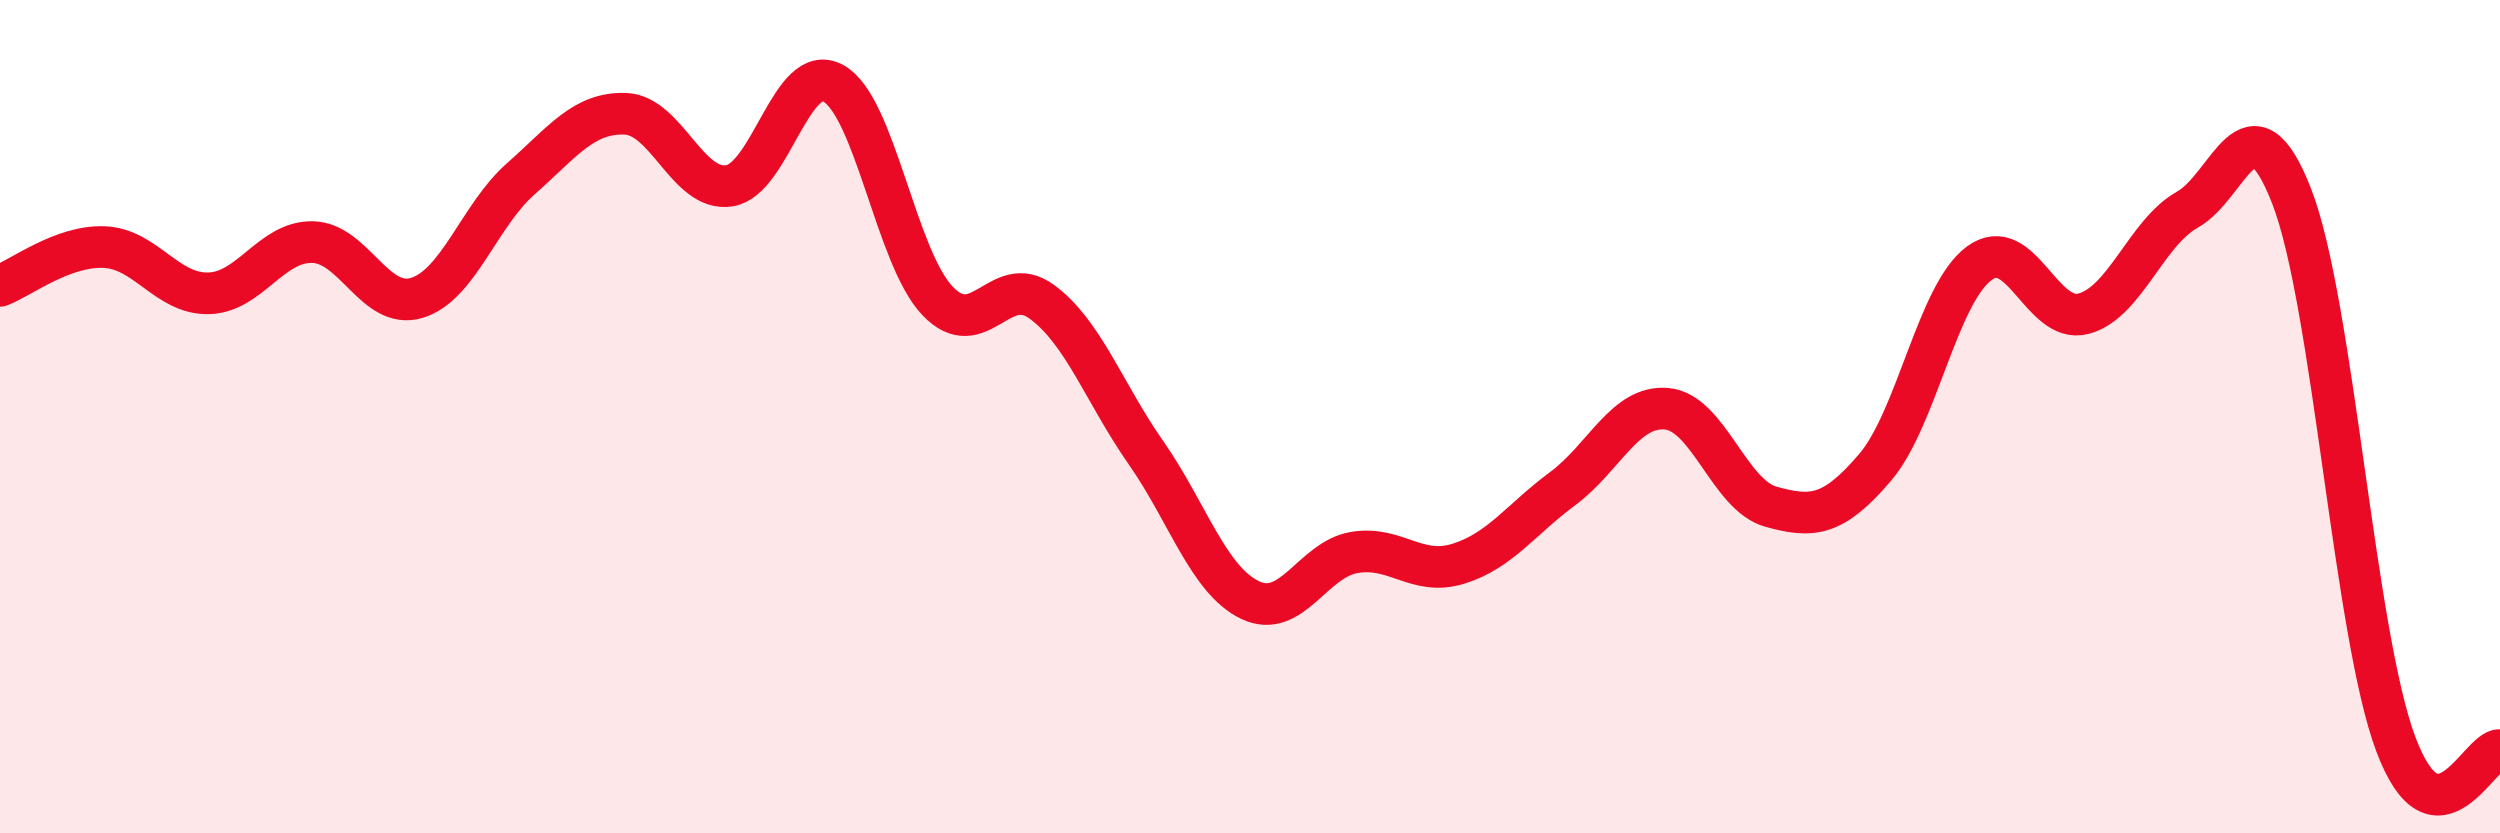
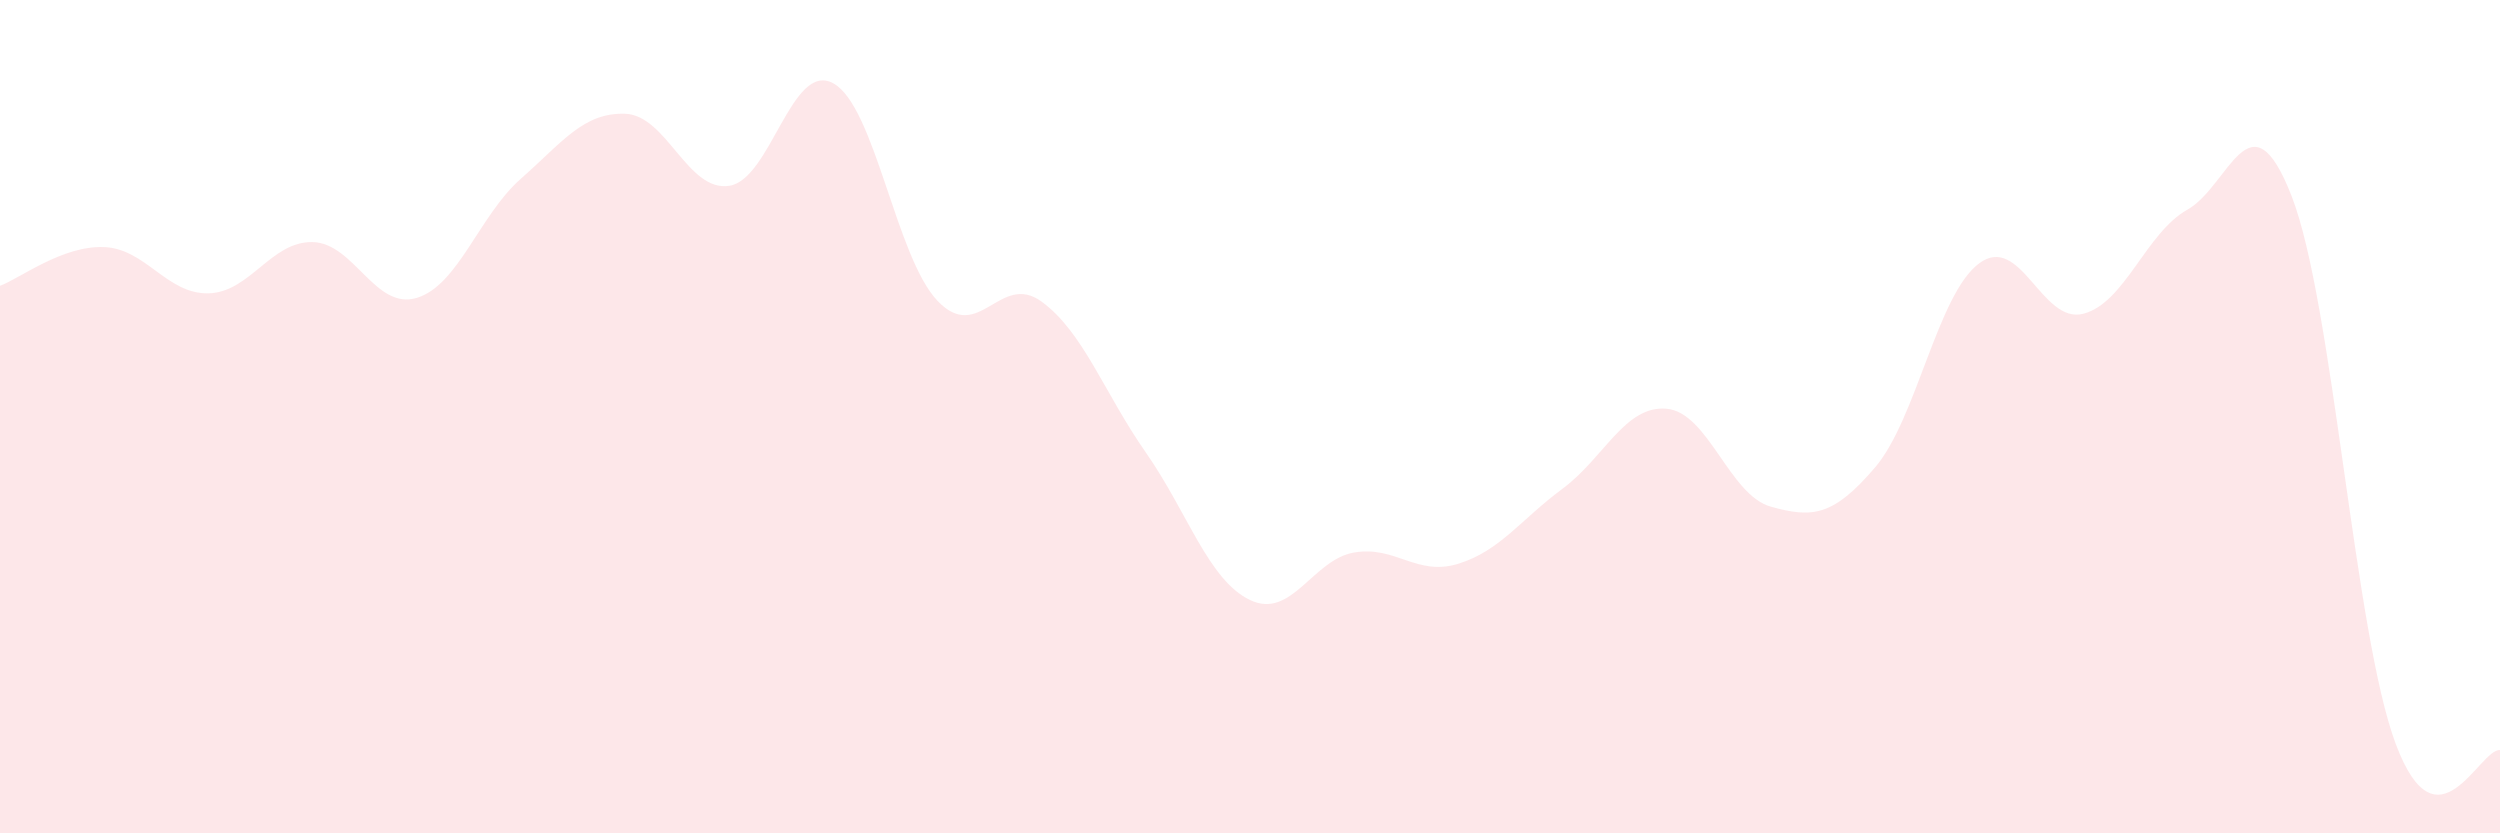
<svg xmlns="http://www.w3.org/2000/svg" width="60" height="20" viewBox="0 0 60 20">
  <path d="M 0,6.86 C 0.5,6.67 1.5,5.89 2.5,5.93 C 3.5,5.97 4,7.06 5,7.04 C 6,7.02 6.5,5.79 7.5,5.81 C 8.5,5.83 9,7.45 10,7.15 C 11,6.85 11.5,5.17 12.5,4.29 C 13.5,3.41 14,2.7 15,2.73 C 16,2.76 16.5,4.61 17.5,4.46 C 18.5,4.31 19,1.45 20,2 C 21,2.55 21.5,6.17 22.5,7.22 C 23.5,8.27 24,6.51 25,7.24 C 26,7.97 26.5,9.43 27.5,10.86 C 28.5,12.29 29,13.92 30,14.4 C 31,14.88 31.5,13.43 32.5,13.26 C 33.5,13.09 34,13.84 35,13.53 C 36,13.22 36.5,12.47 37.5,11.73 C 38.5,10.99 39,9.72 40,9.81 C 41,9.9 41.5,11.88 42.5,12.16 C 43.5,12.44 44,12.39 45,11.22 C 46,10.05 46.5,7.06 47.5,6.32 C 48.5,5.58 49,7.79 50,7.53 C 51,7.27 51.5,5.59 52.5,5.03 C 53.5,4.47 54,2.14 55,4.71 C 56,7.28 56.5,15.2 57.5,17.86 C 58.5,20.52 59.5,17.97 60,18L60 20L0 20Z" fill="#EB0A25" opacity="0.1" stroke-linecap="round" stroke-linejoin="round" />
-   <path d="M 0,6.86 C 0.5,6.67 1.5,5.89 2.5,5.93 C 3.5,5.97 4,7.06 5,7.04 C 6,7.02 6.5,5.79 7.5,5.81 C 8.5,5.83 9,7.45 10,7.15 C 11,6.85 11.5,5.17 12.5,4.29 C 13.5,3.41 14,2.7 15,2.73 C 16,2.76 16.5,4.61 17.5,4.46 C 18.5,4.31 19,1.45 20,2 C 21,2.55 21.5,6.17 22.5,7.22 C 23.5,8.27 24,6.51 25,7.24 C 26,7.97 26.5,9.43 27.5,10.86 C 28.5,12.29 29,13.92 30,14.4 C 31,14.88 31.5,13.43 32.5,13.26 C 33.5,13.09 34,13.84 35,13.53 C 36,13.22 36.5,12.47 37.5,11.73 C 38.5,10.99 39,9.72 40,9.81 C 41,9.9 41.5,11.88 42.5,12.16 C 43.5,12.44 44,12.39 45,11.22 C 46,10.05 46.5,7.06 47.5,6.32 C 48.5,5.58 49,7.79 50,7.53 C 51,7.27 51.5,5.59 52.5,5.03 C 53.5,4.47 54,2.14 55,4.71 C 56,7.28 56.5,15.2 57.5,17.86 C 58.5,20.52 59.5,17.97 60,18" stroke="#EB0A25" stroke-width="1" fill="none" stroke-linecap="round" stroke-linejoin="round" />
</svg>